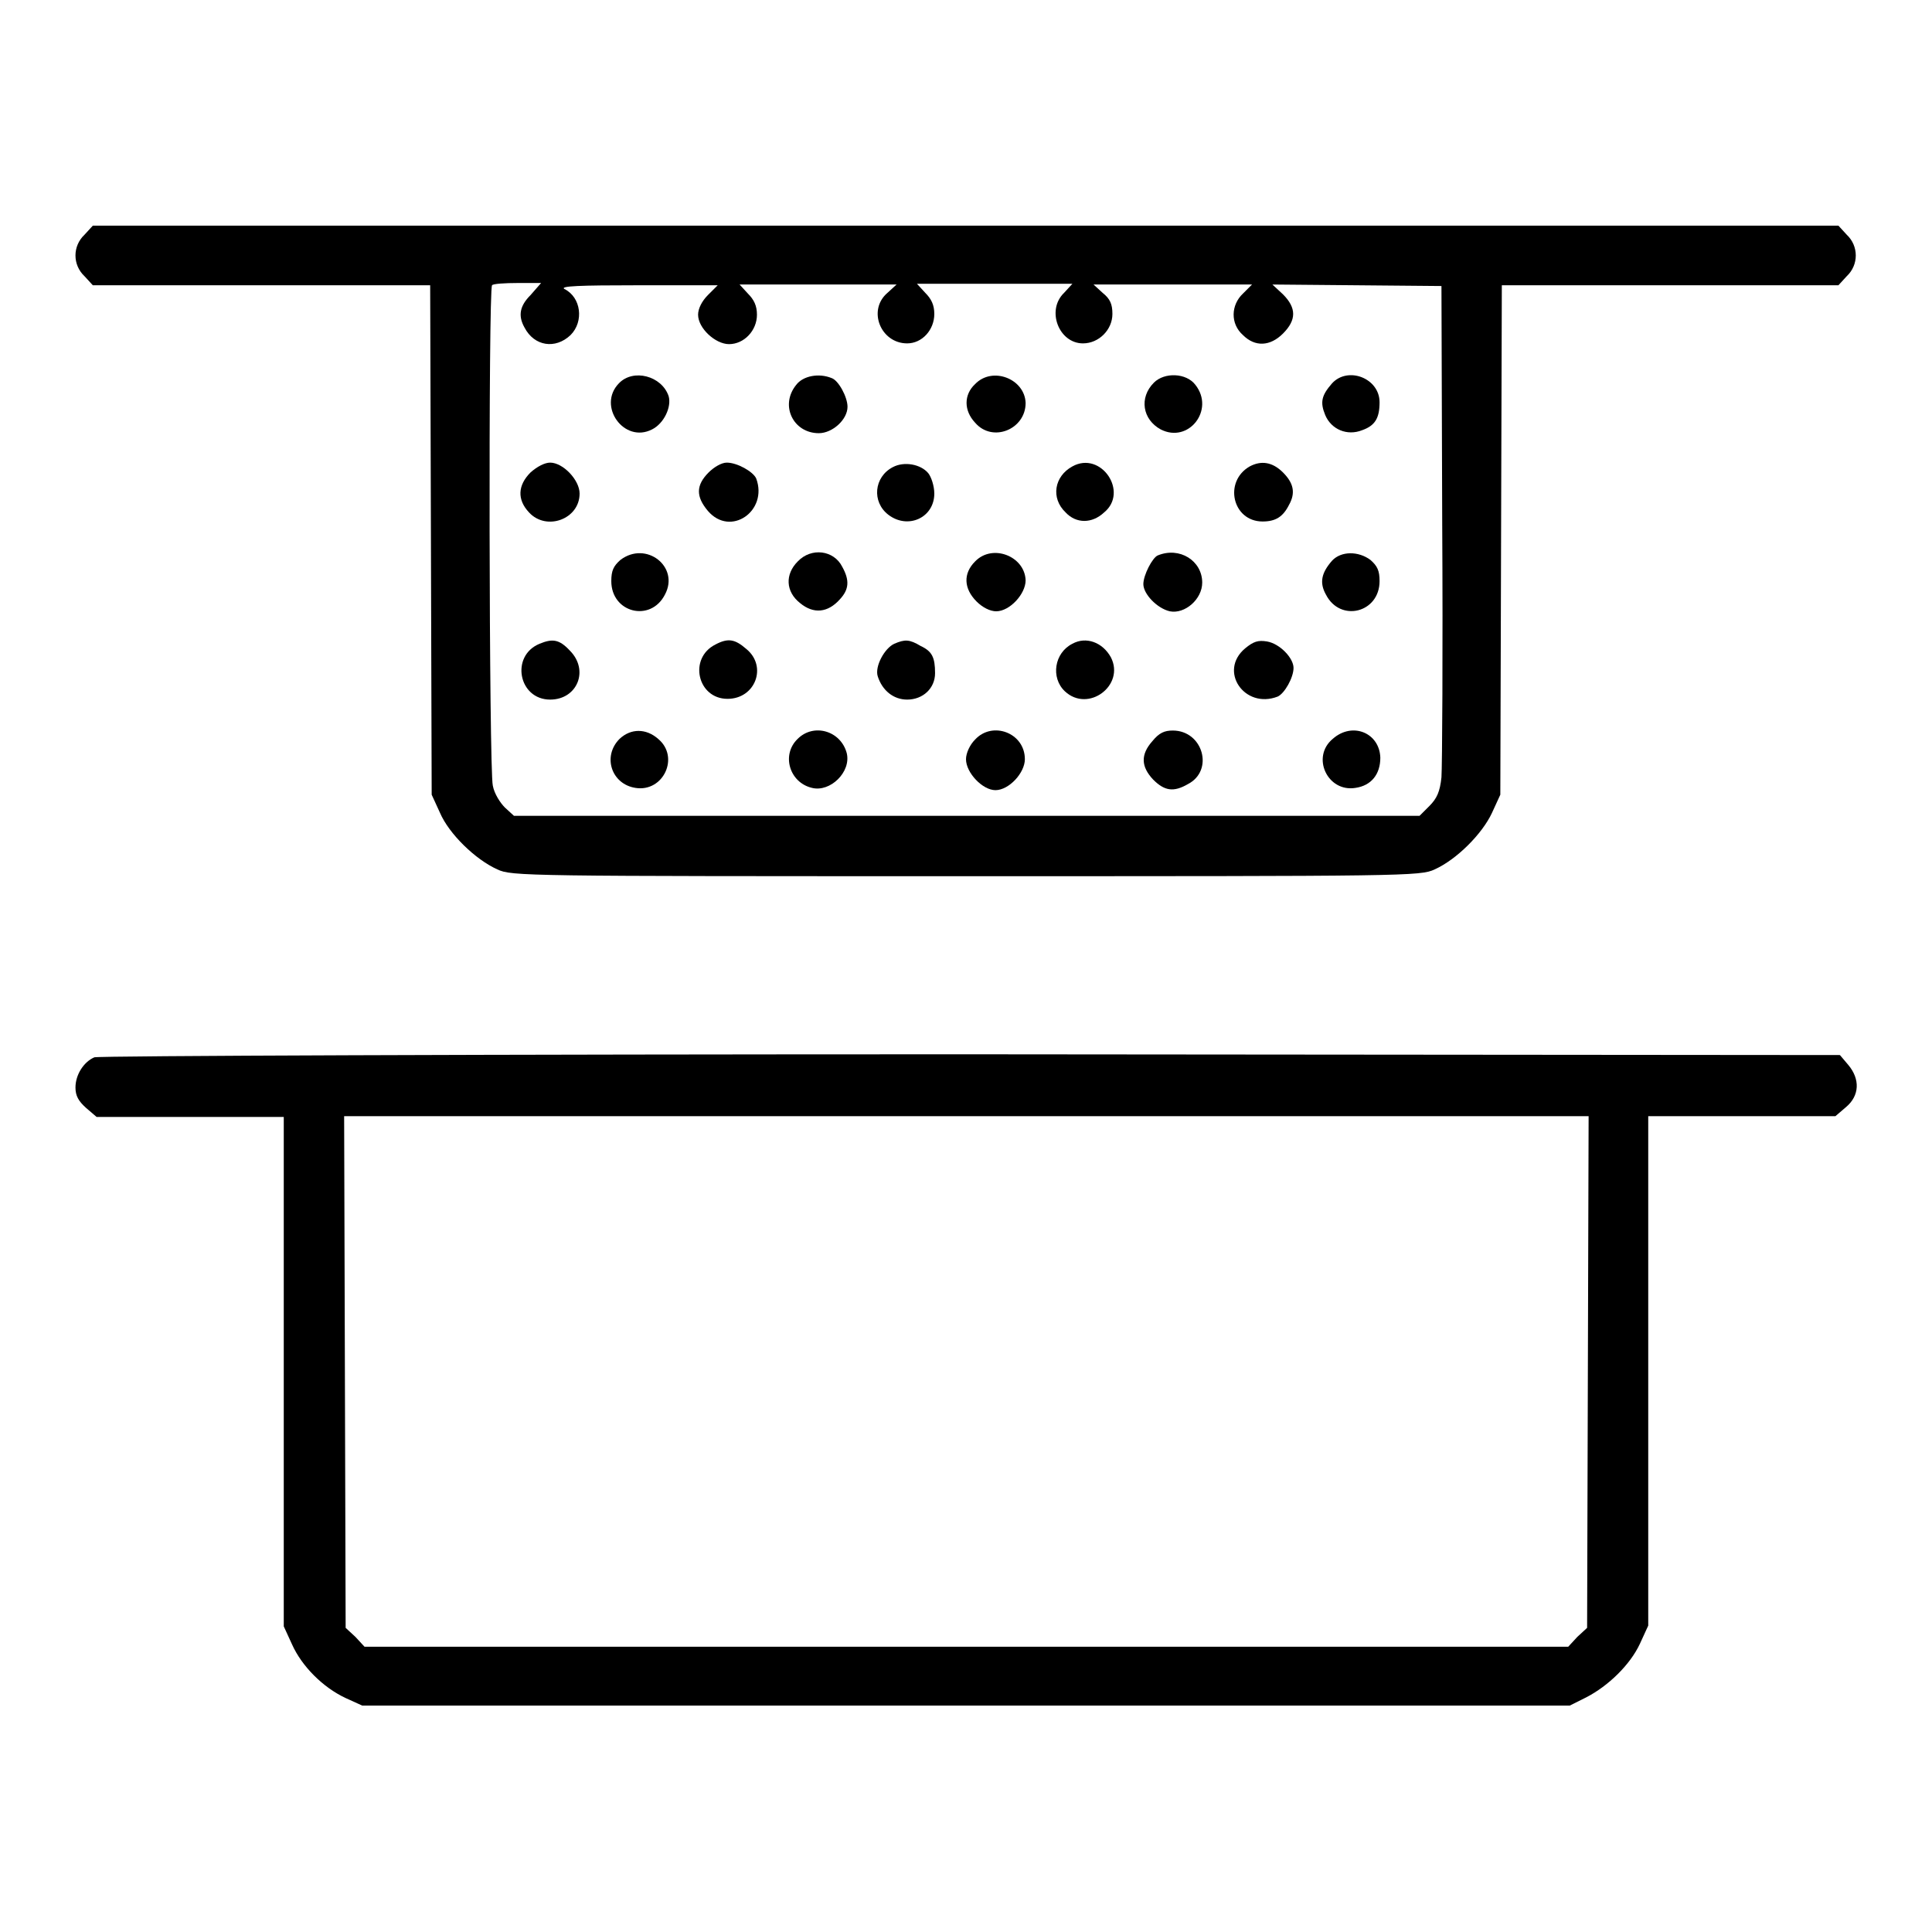
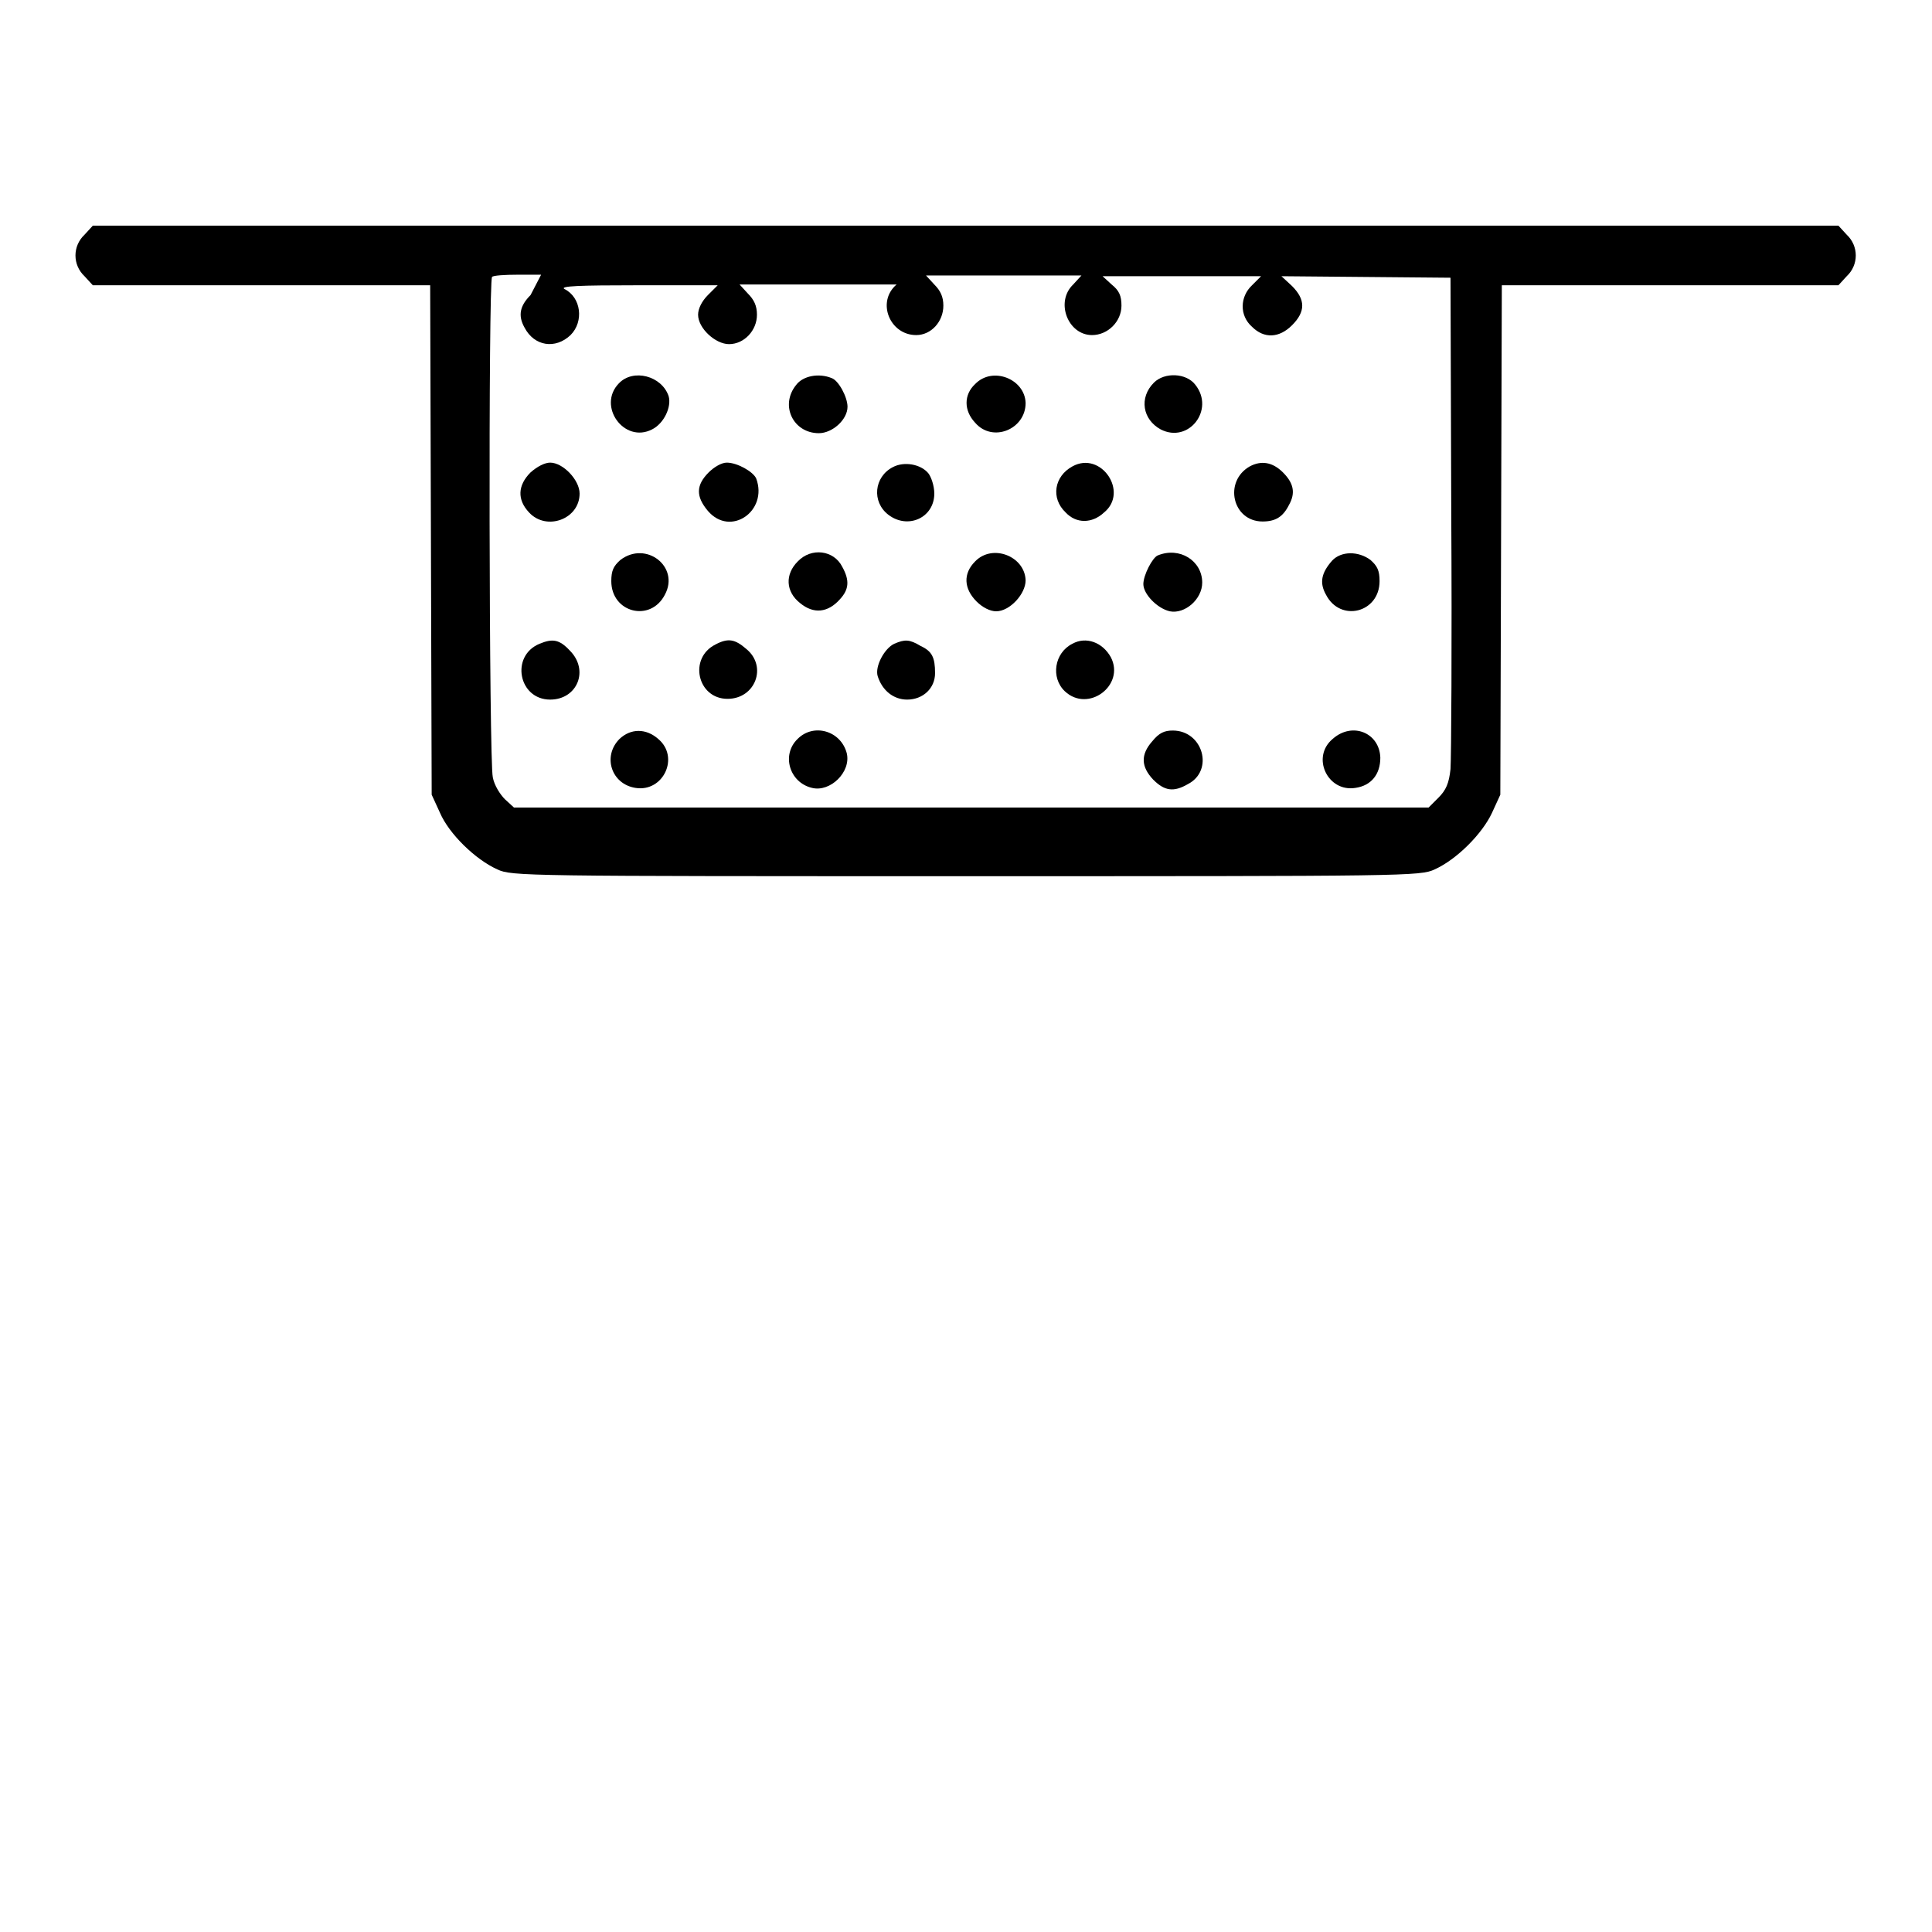
<svg xmlns="http://www.w3.org/2000/svg" version="1.1" x="0px" y="0px" viewBox="0 0 256 256" enable-background="new 0 0 256 256" xml:space="preserve">
  <g>
    <g>
      <g>
-         <path fill="#000000" d="M11.2,31.1c-1.6,1.5-1.6,4,0,5.5l1.1,1.2h22.3H57l0.1,33.7l0.1,33.8l1.1,2.4c1.2,2.8,4.7,6.2,7.6,7.5c1.9,0.9,3.7,0.9,62.1,0.9c58.3,0,60.2,0,62.1-0.9c2.9-1.3,6.3-4.7,7.6-7.5l1.1-2.4l0.1-33.8l0.1-33.7h22.3h22.3l1.1-1.2c1.6-1.5,1.6-4,0-5.5l-1.1-1.2H128H12.3L11.2,31.1z M70.3,39.1c-1.4,1.4-1.7,2.7-0.8,4.3c1.3,2.5,4.1,2.9,6.1,1c1.8-1.8,1.4-5-0.8-6.1c-0.7-0.4,2-0.5,9.7-0.5l10.6,0l-1.3,1.3c-0.8,0.8-1.3,1.8-1.3,2.6c0,1.8,2.3,3.9,4.1,3.9c2,0,3.7-1.8,3.7-3.9c0-1.2-0.4-2-1.2-2.8l-1.1-1.2h10.4h10.4l-1.2,1.1c-2.7,2.3-0.9,6.7,2.6,6.7c2,0,3.6-1.8,3.6-3.9c0-1.2-0.4-2-1.2-2.8l-1.1-1.2h10.3h10.3l-1.1,1.2c-2.4,2.3-0.7,6.7,2.5,6.7c2.1,0,3.9-1.8,3.9-3.9c0-1.3-0.3-2-1.3-2.8l-1.2-1.1h10.5h10.5l-1.2,1.2c-1.6,1.5-1.7,4,0,5.5c1.6,1.6,3.6,1.5,5.3-0.2c1.8-1.8,1.8-3.4,0-5.2l-1.4-1.3l11.2,0.1l11.2,0.1l0.1,31.3c0.1,17.2,0,32.4-0.1,33.8c-0.2,1.9-0.6,2.8-1.6,3.8l-1.3,1.3h-60H68.1l-1.2-1.1c-0.6-0.6-1.4-1.8-1.6-2.9c-0.5-2.1-0.6-65.8-0.1-66.3c0.1-0.2,1.7-0.3,3.4-0.3h3.1L70.3,39.1z" />
+         <path fill="#000000" d="M11.2,31.1c-1.6,1.5-1.6,4,0,5.5l1.1,1.2h22.3H57l0.1,33.7l0.1,33.8l1.1,2.4c1.2,2.8,4.7,6.2,7.6,7.5c1.9,0.9,3.7,0.9,62.1,0.9c58.3,0,60.2,0,62.1-0.9c2.9-1.3,6.3-4.7,7.6-7.5l1.1-2.4l0.1-33.8l0.1-33.7h22.3h22.3l1.1-1.2c1.6-1.5,1.6-4,0-5.5l-1.1-1.2H128H12.3L11.2,31.1z M70.3,39.1c-1.4,1.4-1.7,2.7-0.8,4.3c1.3,2.5,4.1,2.9,6.1,1c1.8-1.8,1.4-5-0.8-6.1c-0.7-0.4,2-0.5,9.7-0.5l10.6,0l-1.3,1.3c-0.8,0.8-1.3,1.8-1.3,2.6c0,1.8,2.3,3.9,4.1,3.9c2,0,3.7-1.8,3.7-3.9c0-1.2-0.4-2-1.2-2.8l-1.1-1.2h10.4h10.4c-2.7,2.3-0.9,6.7,2.6,6.7c2,0,3.6-1.8,3.6-3.9c0-1.2-0.4-2-1.2-2.8l-1.1-1.2h10.3h10.3l-1.1,1.2c-2.4,2.3-0.7,6.7,2.5,6.7c2.1,0,3.9-1.8,3.9-3.9c0-1.3-0.3-2-1.3-2.8l-1.2-1.1h10.5h10.5l-1.2,1.2c-1.6,1.5-1.7,4,0,5.5c1.6,1.6,3.6,1.5,5.3-0.2c1.8-1.8,1.8-3.4,0-5.2l-1.4-1.3l11.2,0.1l11.2,0.1l0.1,31.3c0.1,17.2,0,32.4-0.1,33.8c-0.2,1.9-0.6,2.8-1.6,3.8l-1.3,1.3h-60H68.1l-1.2-1.1c-0.6-0.6-1.4-1.8-1.6-2.9c-0.5-2.1-0.6-65.8-0.1-66.3c0.1-0.2,1.7-0.3,3.4-0.3h3.1L70.3,39.1z" />
        <path fill="#000000" d="M82,50.8c-2.9,3,0.7,8,4.4,6.1c1.6-0.8,2.6-3,2.2-4.4C87.7,49.8,83.9,48.8,82,50.8z" />
        <path fill="#000000" d="M105.5,51c-2.2,2.7-0.4,6.4,3,6.4c1.8,0,3.8-1.8,3.8-3.5c0-1.3-1.2-3.5-2.1-3.8C108.5,49.4,106.4,49.8,105.5,51z" />
        <path fill="#000000" d="M129.2,50.9c-1.5,1.4-1.5,3.5,0,5.1c2.3,2.7,6.7,0.9,6.7-2.6C135.8,50.2,131.5,48.5,129.2,50.9z" />
        <path fill="#000000" d="M152.9,50.7c-2,2-1.5,4.9,0.9,6.2c3.7,1.9,7.2-2.6,4.6-5.9C157.2,49.4,154.3,49.3,152.9,50.7z" />
-         <path fill="#000000" d="M176.5,50.8c-1.4,1.6-1.6,2.5-0.9,4.2c0.8,1.9,2.9,2.8,4.9,2c1.7-0.6,2.3-1.6,2.3-3.7C182.8,50.1,178.6,48.5,176.5,50.8z" />
        <path fill="#000000" d="M70.3,62.6c-1.7,1.7-1.8,3.6-0.2,5.3c2.3,2.5,6.7,0.9,6.7-2.5c0-1.8-2.2-4.1-3.9-4.1C72.2,61.3,71.2,61.8,70.3,62.6z" />
        <path fill="#000000" d="M93.9,62.6c-1.7,1.7-1.7,3.2-0.1,5.1c3,3.5,8,0,6.4-4.3c-0.4-0.9-2.5-2.1-3.9-2.1C95.6,61.3,94.6,61.9,93.9,62.6z" />
        <path fill="#000000" d="M118.3,61.9c-2.5,1.3-2.8,4.6-0.6,6.3c2.6,2,6.1,0.4,6.1-2.8c0-1-0.4-2.2-0.8-2.7C122,61.5,119.8,61.1,118.3,61.9z" />
        <path fill="#000000" d="M142.1,61.8c-2.4,1.3-2.9,4.2-0.9,6.1c1.4,1.5,3.5,1.5,5.1,0C149.6,65.2,145.9,59.7,142.1,61.8z" />
        <path fill="#000000" d="M165.6,61.8c-3.5,2-2.3,7.3,1.7,7.3c1.7,0,2.7-0.6,3.5-2.2c0.9-1.6,0.6-2.9-0.8-4.3C168.6,61.2,167.1,61,165.6,61.8z" />
        <path fill="#000000" d="M82.2,74.2C81.3,75,81,75.6,81,77c0,4.2,5.2,5.5,7.1,1.8C90.1,75.1,85.6,71.6,82.2,74.2z" />
        <path fill="#000000" d="M105.7,74.4c-1.7,1.7-1.6,4,0.3,5.5c1.8,1.5,3.7,1.3,5.3-0.5c1.2-1.3,1.3-2.5,0.3-4.3C110.5,72.9,107.5,72.5,105.7,74.4z" />
        <path fill="#000000" d="M129.2,74.4c-1.6,1.6-1.5,3.6,0.2,5.3c0.8,0.8,1.8,1.3,2.6,1.3c1.8,0,3.9-2.3,3.9-4.1C135.8,73.7,131.5,72,129.2,74.4z" />
        <path fill="#000000" d="M153.4,73.6c-0.7,0.3-1.9,2.6-1.9,3.8c0,1.3,1.8,3.2,3.5,3.6c2,0.4,4.3-1.6,4.3-3.8C159.3,74.3,156.3,72.4,153.4,73.6z" />
        <path fill="#000000" d="M176.5,74.3c-1.4,1.6-1.7,2.9-0.8,4.5c1.9,3.7,7.1,2.4,7.1-1.8c0-1.4-0.3-2-1.2-2.8C180,73,177.7,73,176.5,74.3z" />
        <path fill="#000000" d="M71.5,85.3c-3.9,1.6-2.8,7.4,1.4,7.4c3.6,0,5.2-3.9,2.6-6.5C74.1,84.7,73.2,84.6,71.5,85.3z" />
        <path fill="#000000" d="M94.8,85.4c-3.6,1.8-2.4,7.2,1.6,7.2c3.7,0,5.3-4.3,2.5-6.6C97.4,84.7,96.5,84.5,94.8,85.4z" />
        <path fill="#000000" d="M118.5,85.3c-1.3,0.6-2.6,3-2.2,4.3c0.6,1.9,2.1,3.1,3.9,3.1c2.1,0,3.7-1.5,3.7-3.5c0-2.1-0.4-2.9-1.9-3.6C120.5,84.7,119.9,84.7,118.5,85.3z" />
        <path fill="#000000" d="M142.1,85.3c-2.4,1.2-2.9,4.5-1,6.3c3.1,2.9,8-0.8,6.1-4.5C146.1,85.1,143.9,84.3,142.1,85.3z" />
-         <path fill="#000000" d="M165,85.9c-3.6,3-0.1,8.1,4.3,6.4c0.9-0.4,2.1-2.5,2.1-3.8c0-1.3-1.8-3.2-3.5-3.5C166.7,84.8,166.1,85,165,85.9z" />
        <path fill="#000000" d="M82.1,97.9c-2.3,2.3-1.1,6,2.1,6.5c3.7,0.6,5.9-4.1,3-6.5C85.6,96.5,83.6,96.5,82.1,97.9z" />
        <path fill="#000000" d="M105.7,97.9c-2.2,2.1-1.1,5.8,1.9,6.5c2.4,0.6,5.2-2.1,4.6-4.6C111.4,96.8,107.8,95.8,105.7,97.9z" />
-         <path fill="#000000" d="M129.2,98c-0.7,0.7-1.2,1.8-1.2,2.6c0,1.8,2.2,4.1,3.9,4.1c1.8,0,3.9-2.3,3.9-4.1C135.8,97.1,131.5,95.5,129.2,98z" />
        <path fill="#000000" d="M152.7,98.2c-1.6,1.8-1.5,3.4,0.1,5.1c1.5,1.5,2.7,1.7,4.6,0.6c3.5-1.8,2-7.1-2-7.1C154.3,96.8,153.6,97.1,152.7,98.2z" />
        <path fill="#000000" d="M176.6,97.9c-2.9,2.4-0.7,7.1,3,6.5c2.1-0.3,3.3-1.8,3.3-4C182.8,97.1,179.2,95.6,176.6,97.9z" />
-         <path fill="#000000" d="M12.5,140.1c-1.4,0.6-2.5,2.3-2.5,4c0,1.1,0.4,1.8,1.4,2.7l1.4,1.2h12.4h12.4v33.7v33.8l1.1,2.4c1.3,2.9,4.1,5.7,7.1,7.1L48,226h80h80l2.2-1.1c2.9-1.5,5.8-4.3,7.1-7.1l1.1-2.4v-33.8v-33.7h12.4h12.4l1.4-1.2c1.8-1.5,1.9-3.7,0.3-5.6l-1.1-1.3l-115.2-0.1C64.4,139.7,13.1,139.9,12.5,140.1z M210.4,181.8l-0.1,33.9l-1.3,1.2l-1.2,1.3H128H48.3l-1.2-1.3l-1.3-1.2l-0.1-33.9l-0.1-33.9H128h82.5L210.4,181.8z" />
      </g>
    </g>
  </g>
</svg>